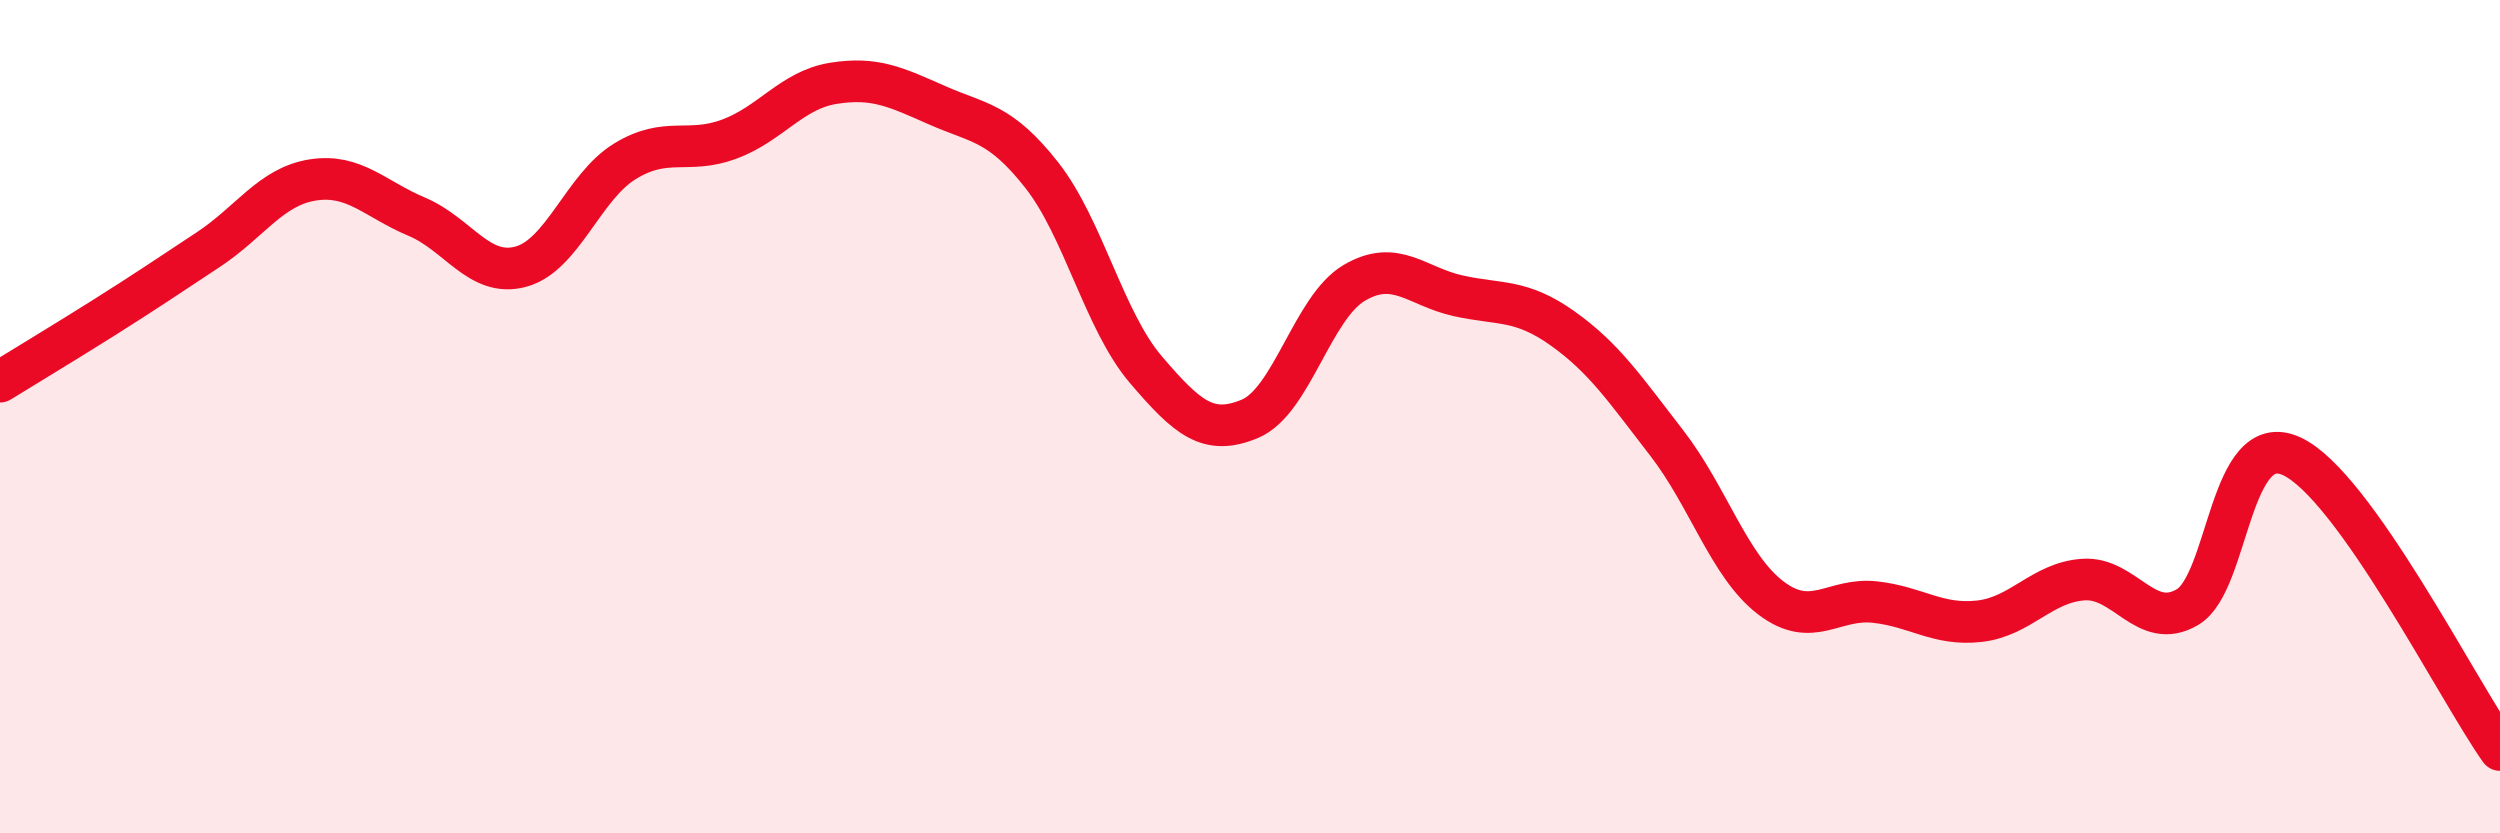
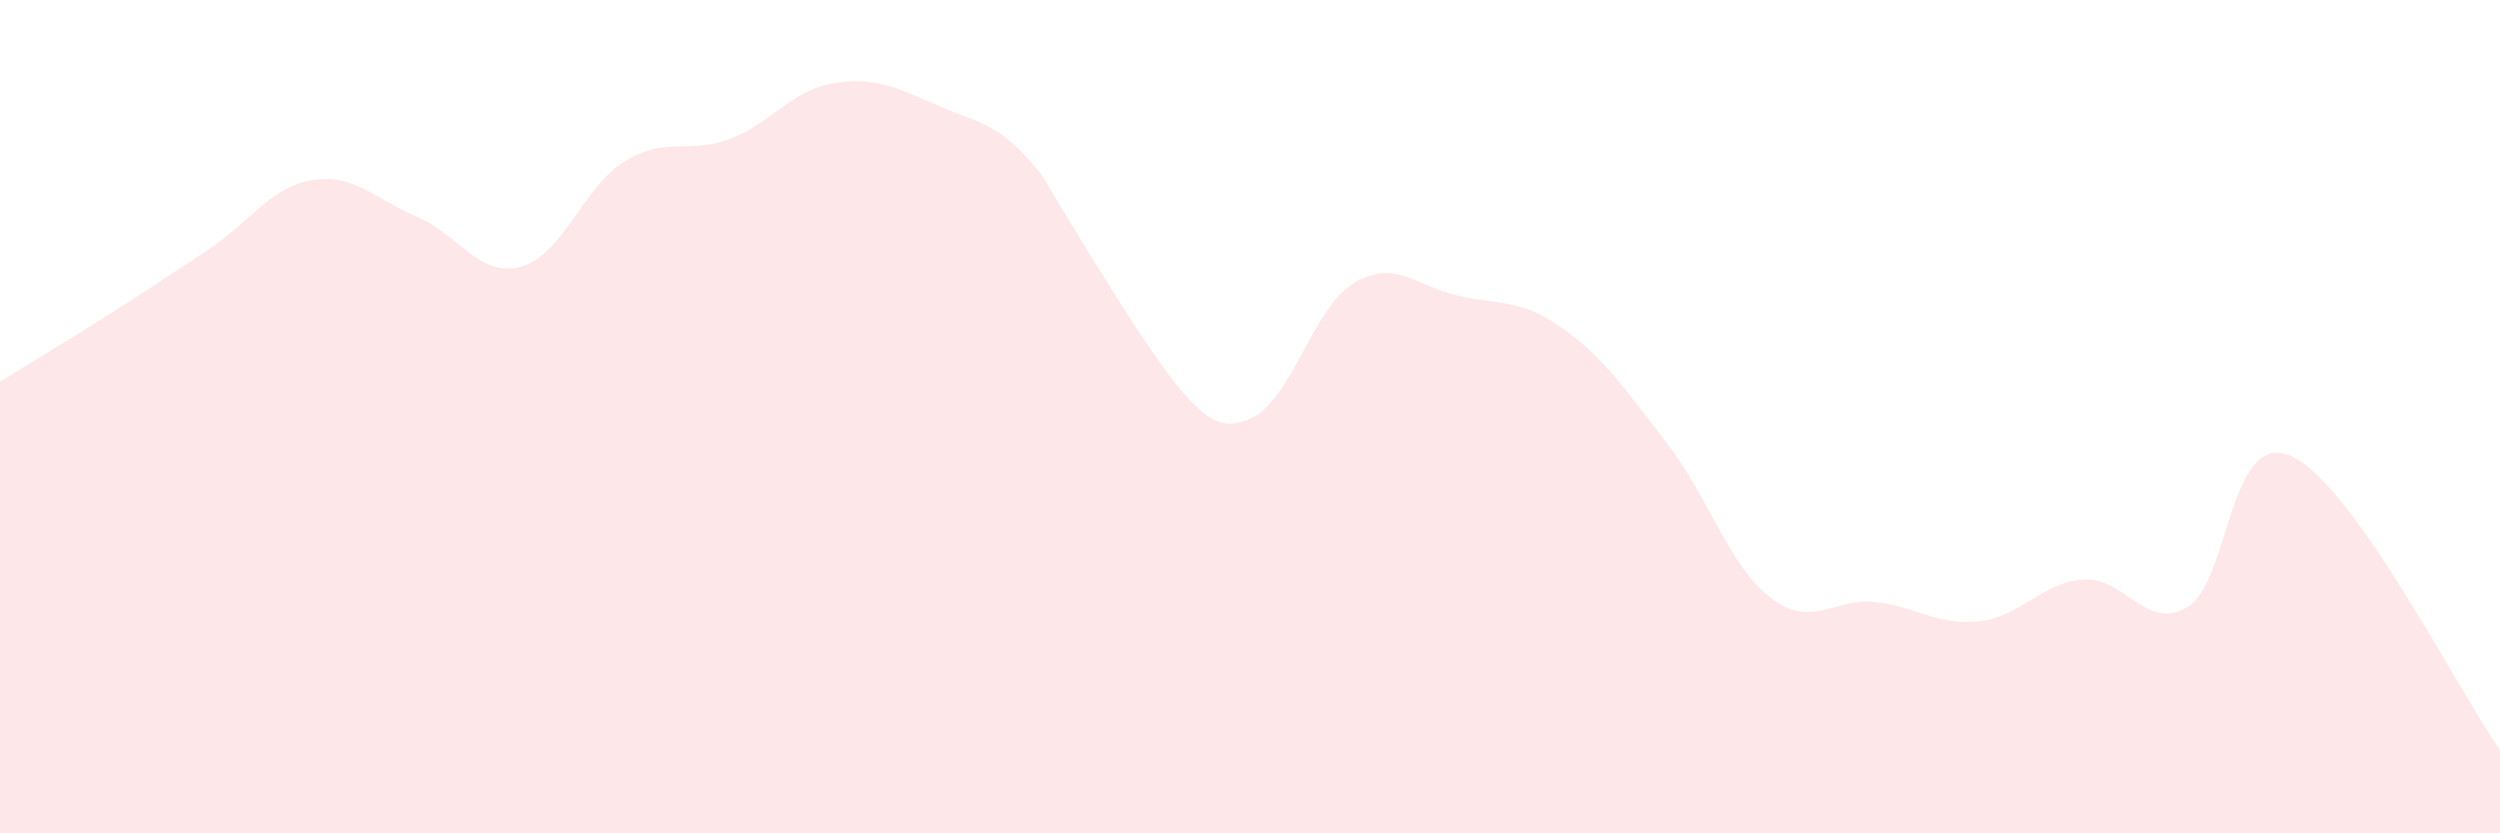
<svg xmlns="http://www.w3.org/2000/svg" width="60" height="20" viewBox="0 0 60 20">
-   <path d="M 0,9.16 C 0.5,8.85 1.5,8.25 2.5,7.62 C 3.5,6.99 4,6.65 5,5.99 C 6,5.33 6.5,4.48 7.5,4.32 C 8.5,4.16 9,4.78 10,5.2 C 11,5.62 11.5,6.67 12.5,6.4 C 13.5,6.13 14,4.48 15,3.87 C 16,3.26 16.5,3.71 17.5,3.34 C 18.5,2.97 19,2.16 20,2 C 21,1.84 21.5,2.09 22.5,2.53 C 23.5,2.97 24,2.93 25,4.2 C 26,5.47 26.5,7.7 27.5,8.87 C 28.5,10.04 29,10.47 30,10.05 C 31,9.63 31.5,7.38 32.5,6.79 C 33.5,6.2 34,6.88 35,7.1 C 36,7.32 36.5,7.17 37.5,7.88 C 38.5,8.59 39,9.34 40,10.63 C 41,11.92 41.5,13.59 42.5,14.35 C 43.5,15.11 44,14.34 45,14.45 C 46,14.56 46.5,15.02 47.5,14.91 C 48.5,14.8 49,13.98 50,13.91 C 51,13.84 51.5,15.16 52.5,14.57 C 53.5,13.98 53.5,10.26 55,10.95 C 56.5,11.64 59,16.59 60,18L60 20L0 20Z" fill="#EB0A25" opacity="0.1" stroke-linecap="round" stroke-linejoin="round" />
-   <path d="M 0,9.16 C 0.5,8.85 1.5,8.25 2.5,7.62 C 3.5,6.99 4,6.65 5,5.99 C 6,5.33 6.5,4.48 7.5,4.32 C 8.5,4.16 9,4.78 10,5.2 C 11,5.62 11.5,6.67 12.5,6.4 C 13.5,6.13 14,4.48 15,3.87 C 16,3.26 16.5,3.71 17.5,3.34 C 18.5,2.97 19,2.16 20,2 C 21,1.84 21.5,2.09 22.5,2.53 C 23.5,2.97 24,2.93 25,4.2 C 26,5.47 26.5,7.7 27.5,8.87 C 28.5,10.04 29,10.47 30,10.05 C 31,9.63 31.5,7.38 32.5,6.79 C 33.5,6.2 34,6.88 35,7.1 C 36,7.32 36.5,7.17 37.5,7.88 C 38.5,8.59 39,9.34 40,10.63 C 41,11.92 41.5,13.59 42.5,14.35 C 43.5,15.11 44,14.34 45,14.45 C 46,14.56 46.5,15.02 47.5,14.91 C 48.5,14.8 49,13.98 50,13.91 C 51,13.84 51.5,15.16 52.5,14.57 C 53.5,13.98 53.5,10.26 55,10.95 C 56.5,11.64 59,16.59 60,18" stroke="#EB0A25" stroke-width="1" fill="none" stroke-linecap="round" stroke-linejoin="round" />
+   <path d="M 0,9.16 C 0.5,8.85 1.5,8.25 2.5,7.62 C 3.5,6.99 4,6.65 5,5.99 C 6,5.33 6.5,4.48 7.5,4.32 C 8.5,4.16 9,4.78 10,5.2 C 11,5.62 11.5,6.67 12.5,6.4 C 13.5,6.13 14,4.48 15,3.87 C 16,3.26 16.5,3.71 17.5,3.34 C 18.5,2.97 19,2.16 20,2 C 21,1.84 21.5,2.09 22.5,2.53 C 23.5,2.97 24,2.93 25,4.2 C 28.5,10.04 29,10.47 30,10.05 C 31,9.63 31.5,7.38 32.5,6.79 C 33.5,6.2 34,6.88 35,7.1 C 36,7.32 36.5,7.17 37.5,7.88 C 38.5,8.59 39,9.34 40,10.63 C 41,11.92 41.5,13.59 42.5,14.35 C 43.5,15.11 44,14.34 45,14.45 C 46,14.56 46.5,15.02 47.5,14.91 C 48.5,14.8 49,13.98 50,13.91 C 51,13.84 51.5,15.16 52.5,14.57 C 53.5,13.98 53.5,10.26 55,10.95 C 56.5,11.64 59,16.59 60,18L60 20L0 20Z" fill="#EB0A25" opacity="0.1" stroke-linecap="round" stroke-linejoin="round" />
</svg>